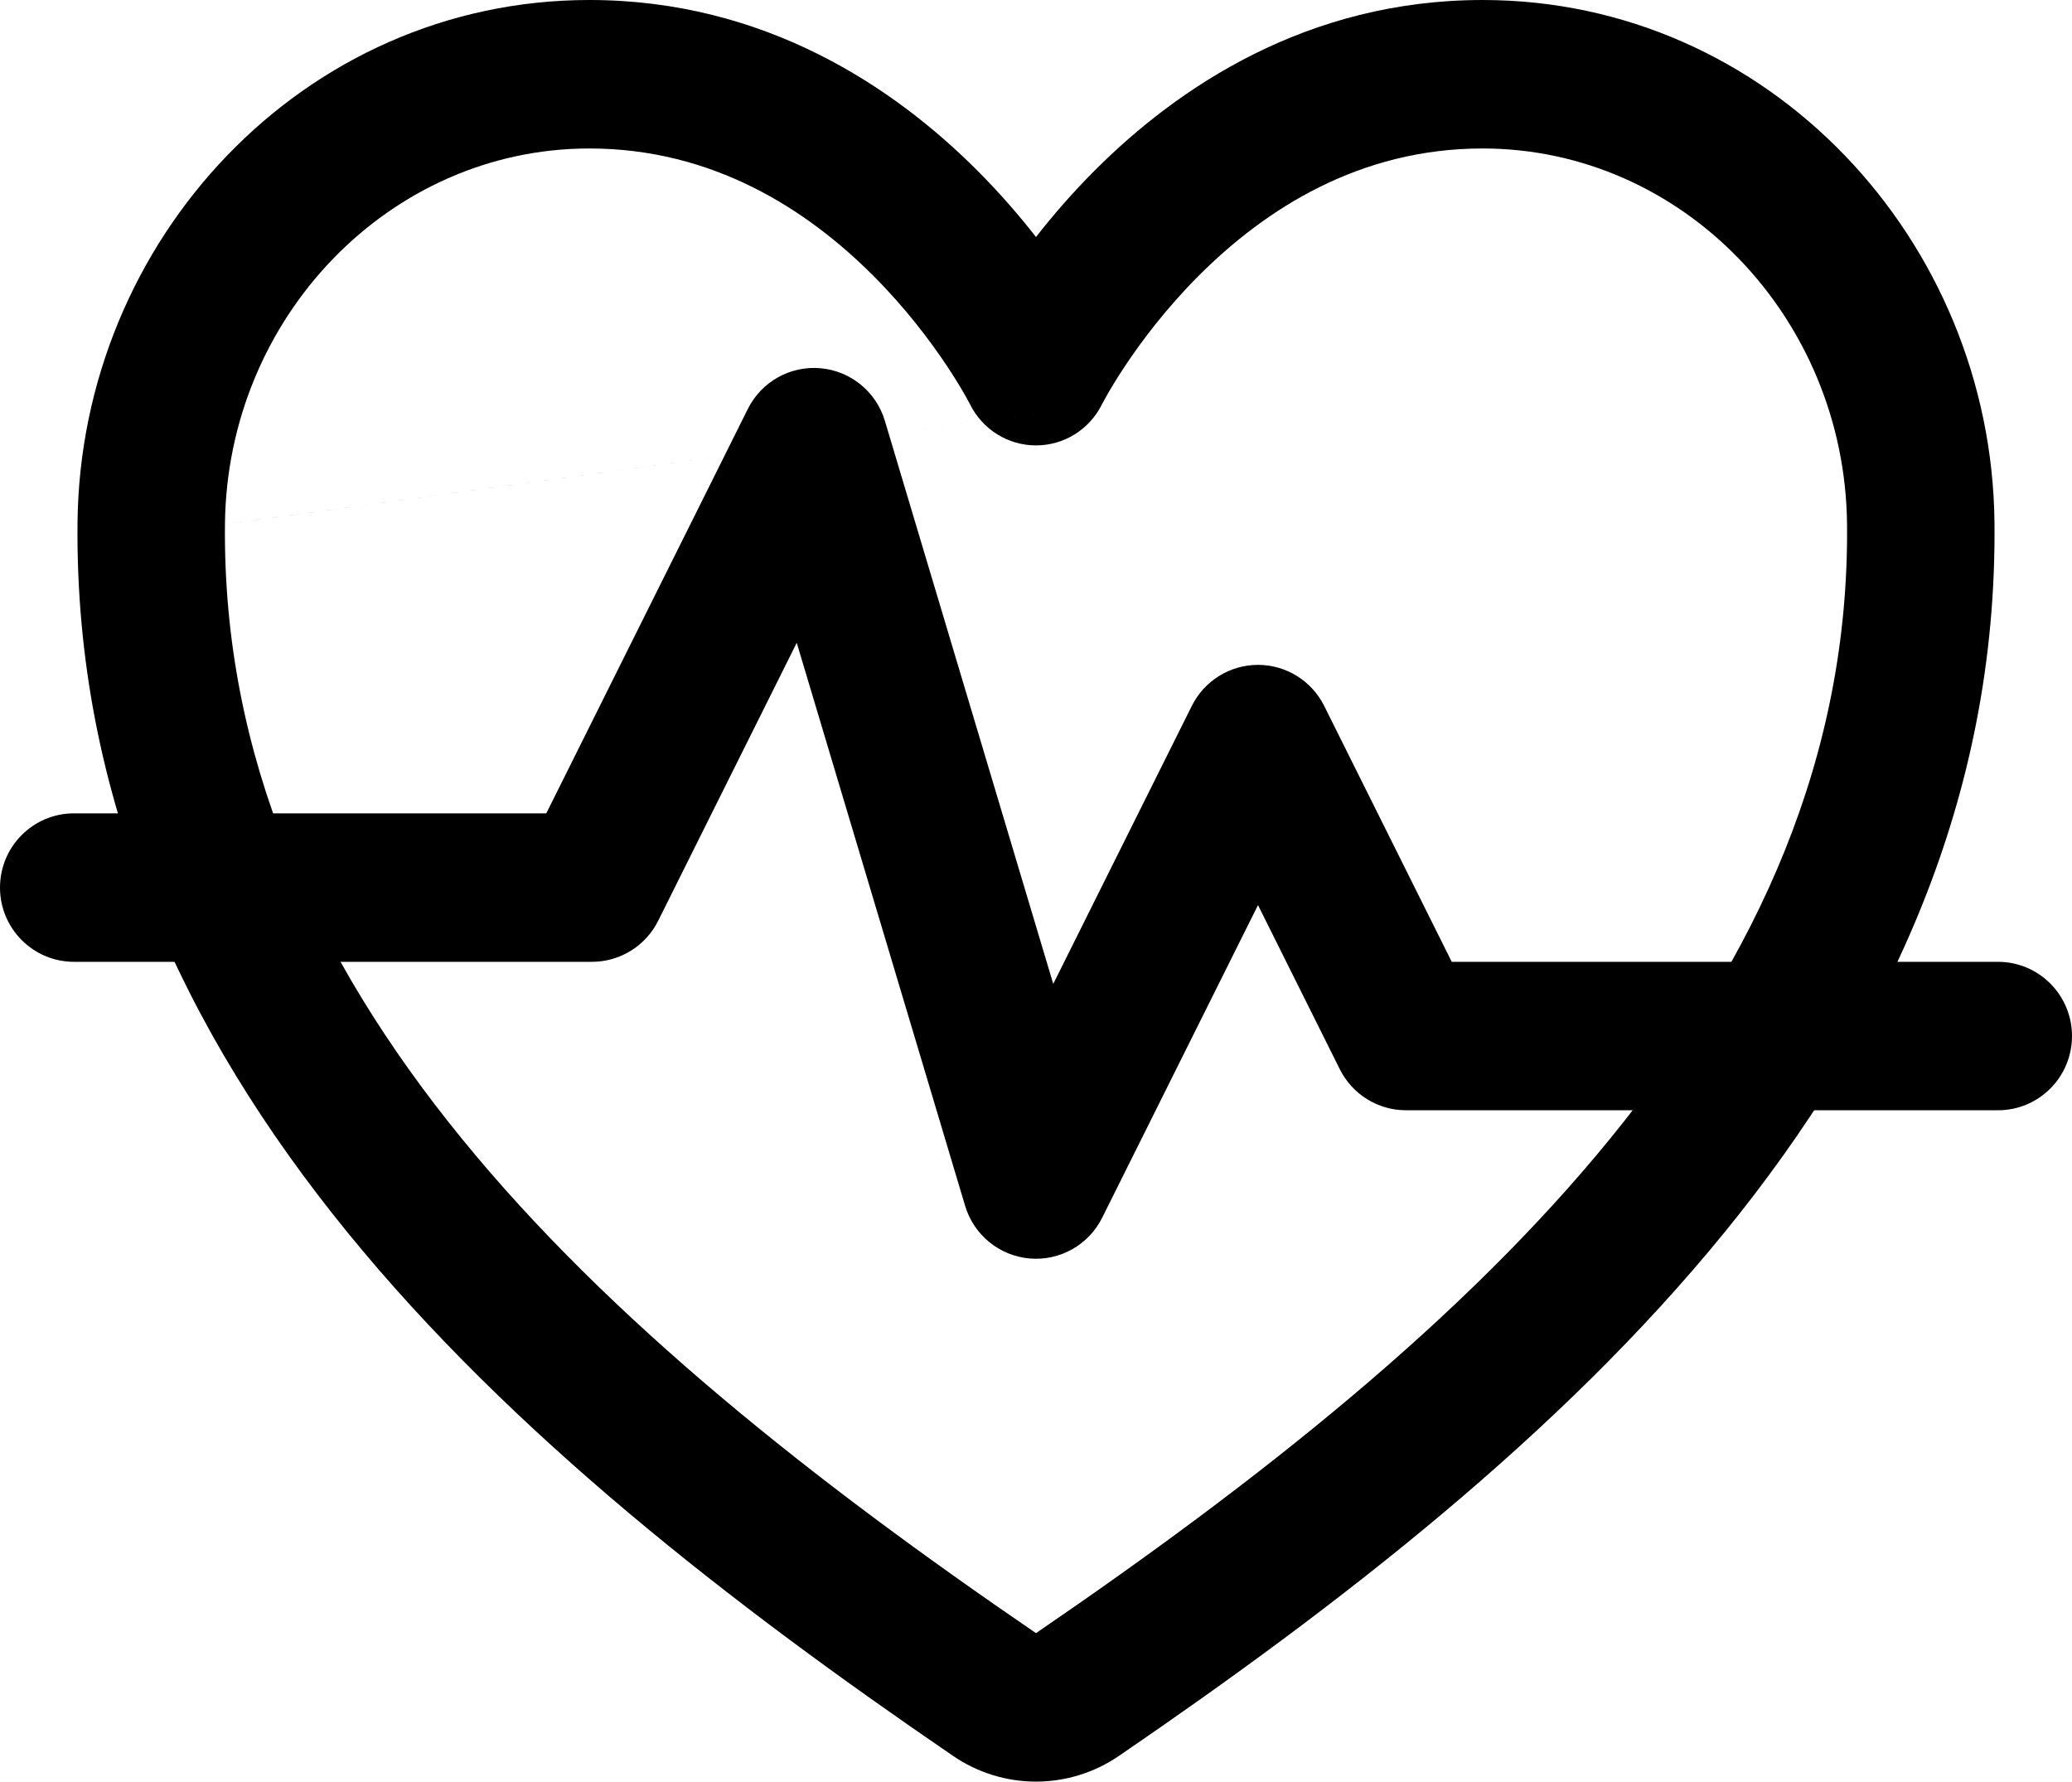
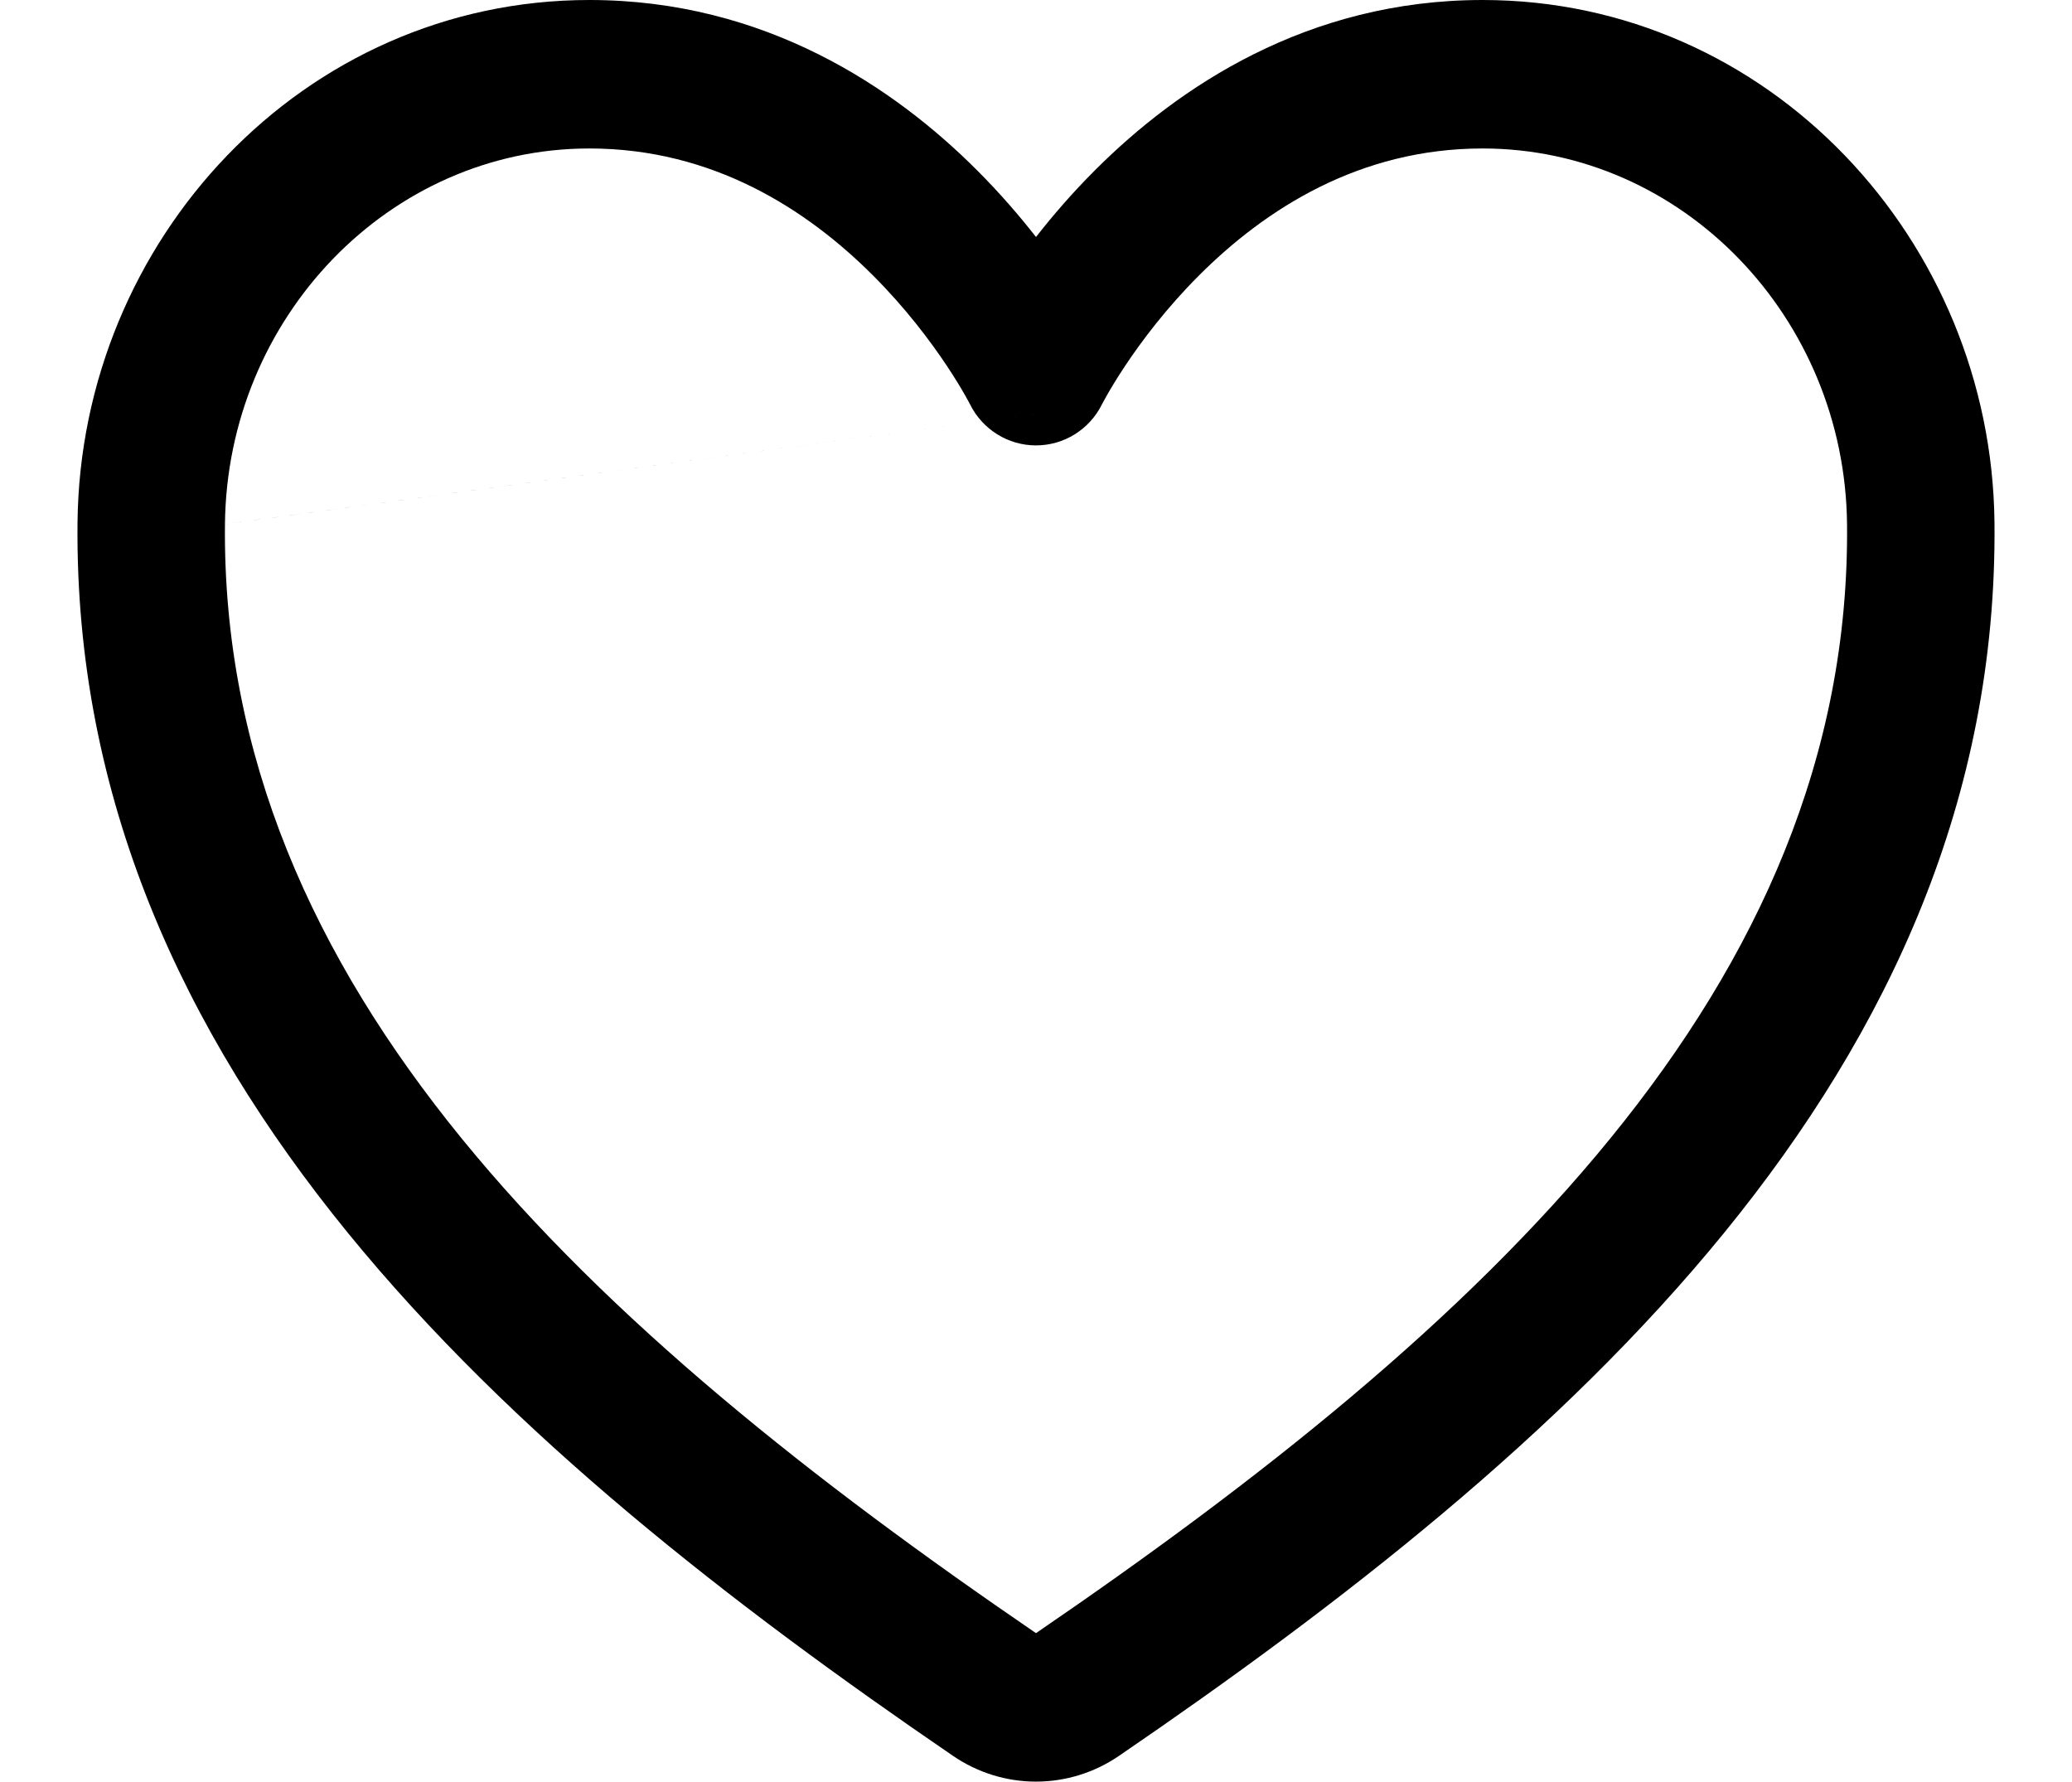
<svg xmlns="http://www.w3.org/2000/svg" width="107" height="92" viewBox="0 0 107 92" fill="none">
  <path fill-rule="evenodd" clip-rule="evenodd" d="M4.003 26.988C4.151 12.412 15.653 0 30.436 0C39.51 0 46.185 4.522 50.444 8.78C51.63 9.965 52.648 11.148 53.5 12.238C54.352 11.148 55.37 9.965 56.556 8.78C60.815 4.522 67.49 0 76.564 0C91.347 0 102.849 12.412 102.997 26.988L102.997 26.989C103.279 55.418 80.59 75.086 57.783 90.672C56.52 91.537 55.028 92 53.5 92C51.972 92 50.48 91.537 49.217 90.672C26.408 75.086 3.719 55.418 4.003 26.989L4.003 26.988ZM56.901 20.89C56.254 22.184 54.939 23 53.5 23C52.061 23 50.746 22.184 50.099 20.89C50.099 20.889 50.097 20.886 50.095 20.881C50.09 20.872 50.082 20.857 50.072 20.837C50.066 20.826 50.059 20.814 50.052 20.8C50.009 20.719 49.938 20.587 49.838 20.412C49.639 20.061 49.327 19.539 48.904 18.902C48.054 17.623 46.776 15.917 45.079 14.22C41.668 10.811 36.811 7.667 30.436 7.667C20.109 7.667 11.726 16.405 11.617 27.066M56.901 20.89C56.902 20.889 56.903 20.886 56.905 20.881C56.913 20.867 56.927 20.84 56.948 20.8C56.991 20.719 57.062 20.587 57.162 20.412C57.361 20.061 57.673 19.539 58.096 18.902C58.946 17.623 60.224 15.917 61.921 14.22C65.332 10.811 70.189 7.667 76.564 7.667C86.891 7.667 95.274 16.405 95.383 27.066C95.62 51.022 76.51 68.609 53.503 84.331L53.5 84.333L53.496 84.331C30.488 68.609 11.378 51.022 11.617 27.067" fill="black" />
-   <path fill-rule="evenodd" clip-rule="evenodd" d="M42.364 19.014C43.925 19.149 45.246 20.227 45.696 21.732L54.391 50.807L61.546 36.452C62.194 35.154 63.517 34.333 64.964 34.333C66.412 34.333 67.735 35.154 68.382 36.452L74.969 49.667H103.179C105.289 49.667 107 51.383 107 53.5C107 55.617 105.289 57.333 103.179 57.333H72.607C71.16 57.333 69.837 56.513 69.189 55.214L64.964 46.738L56.918 62.881C56.217 64.287 54.732 65.121 53.171 64.986C51.611 64.851 50.29 63.773 49.84 62.268L41.144 33.193L33.989 47.548C33.342 48.846 32.019 49.667 30.571 49.667H3.821C1.711 49.667 0 47.95 0 45.833C0 43.716 1.711 42 3.821 42H28.21L38.618 21.119C39.318 19.713 40.803 18.879 42.364 19.014Z" fill="black" />
</svg>